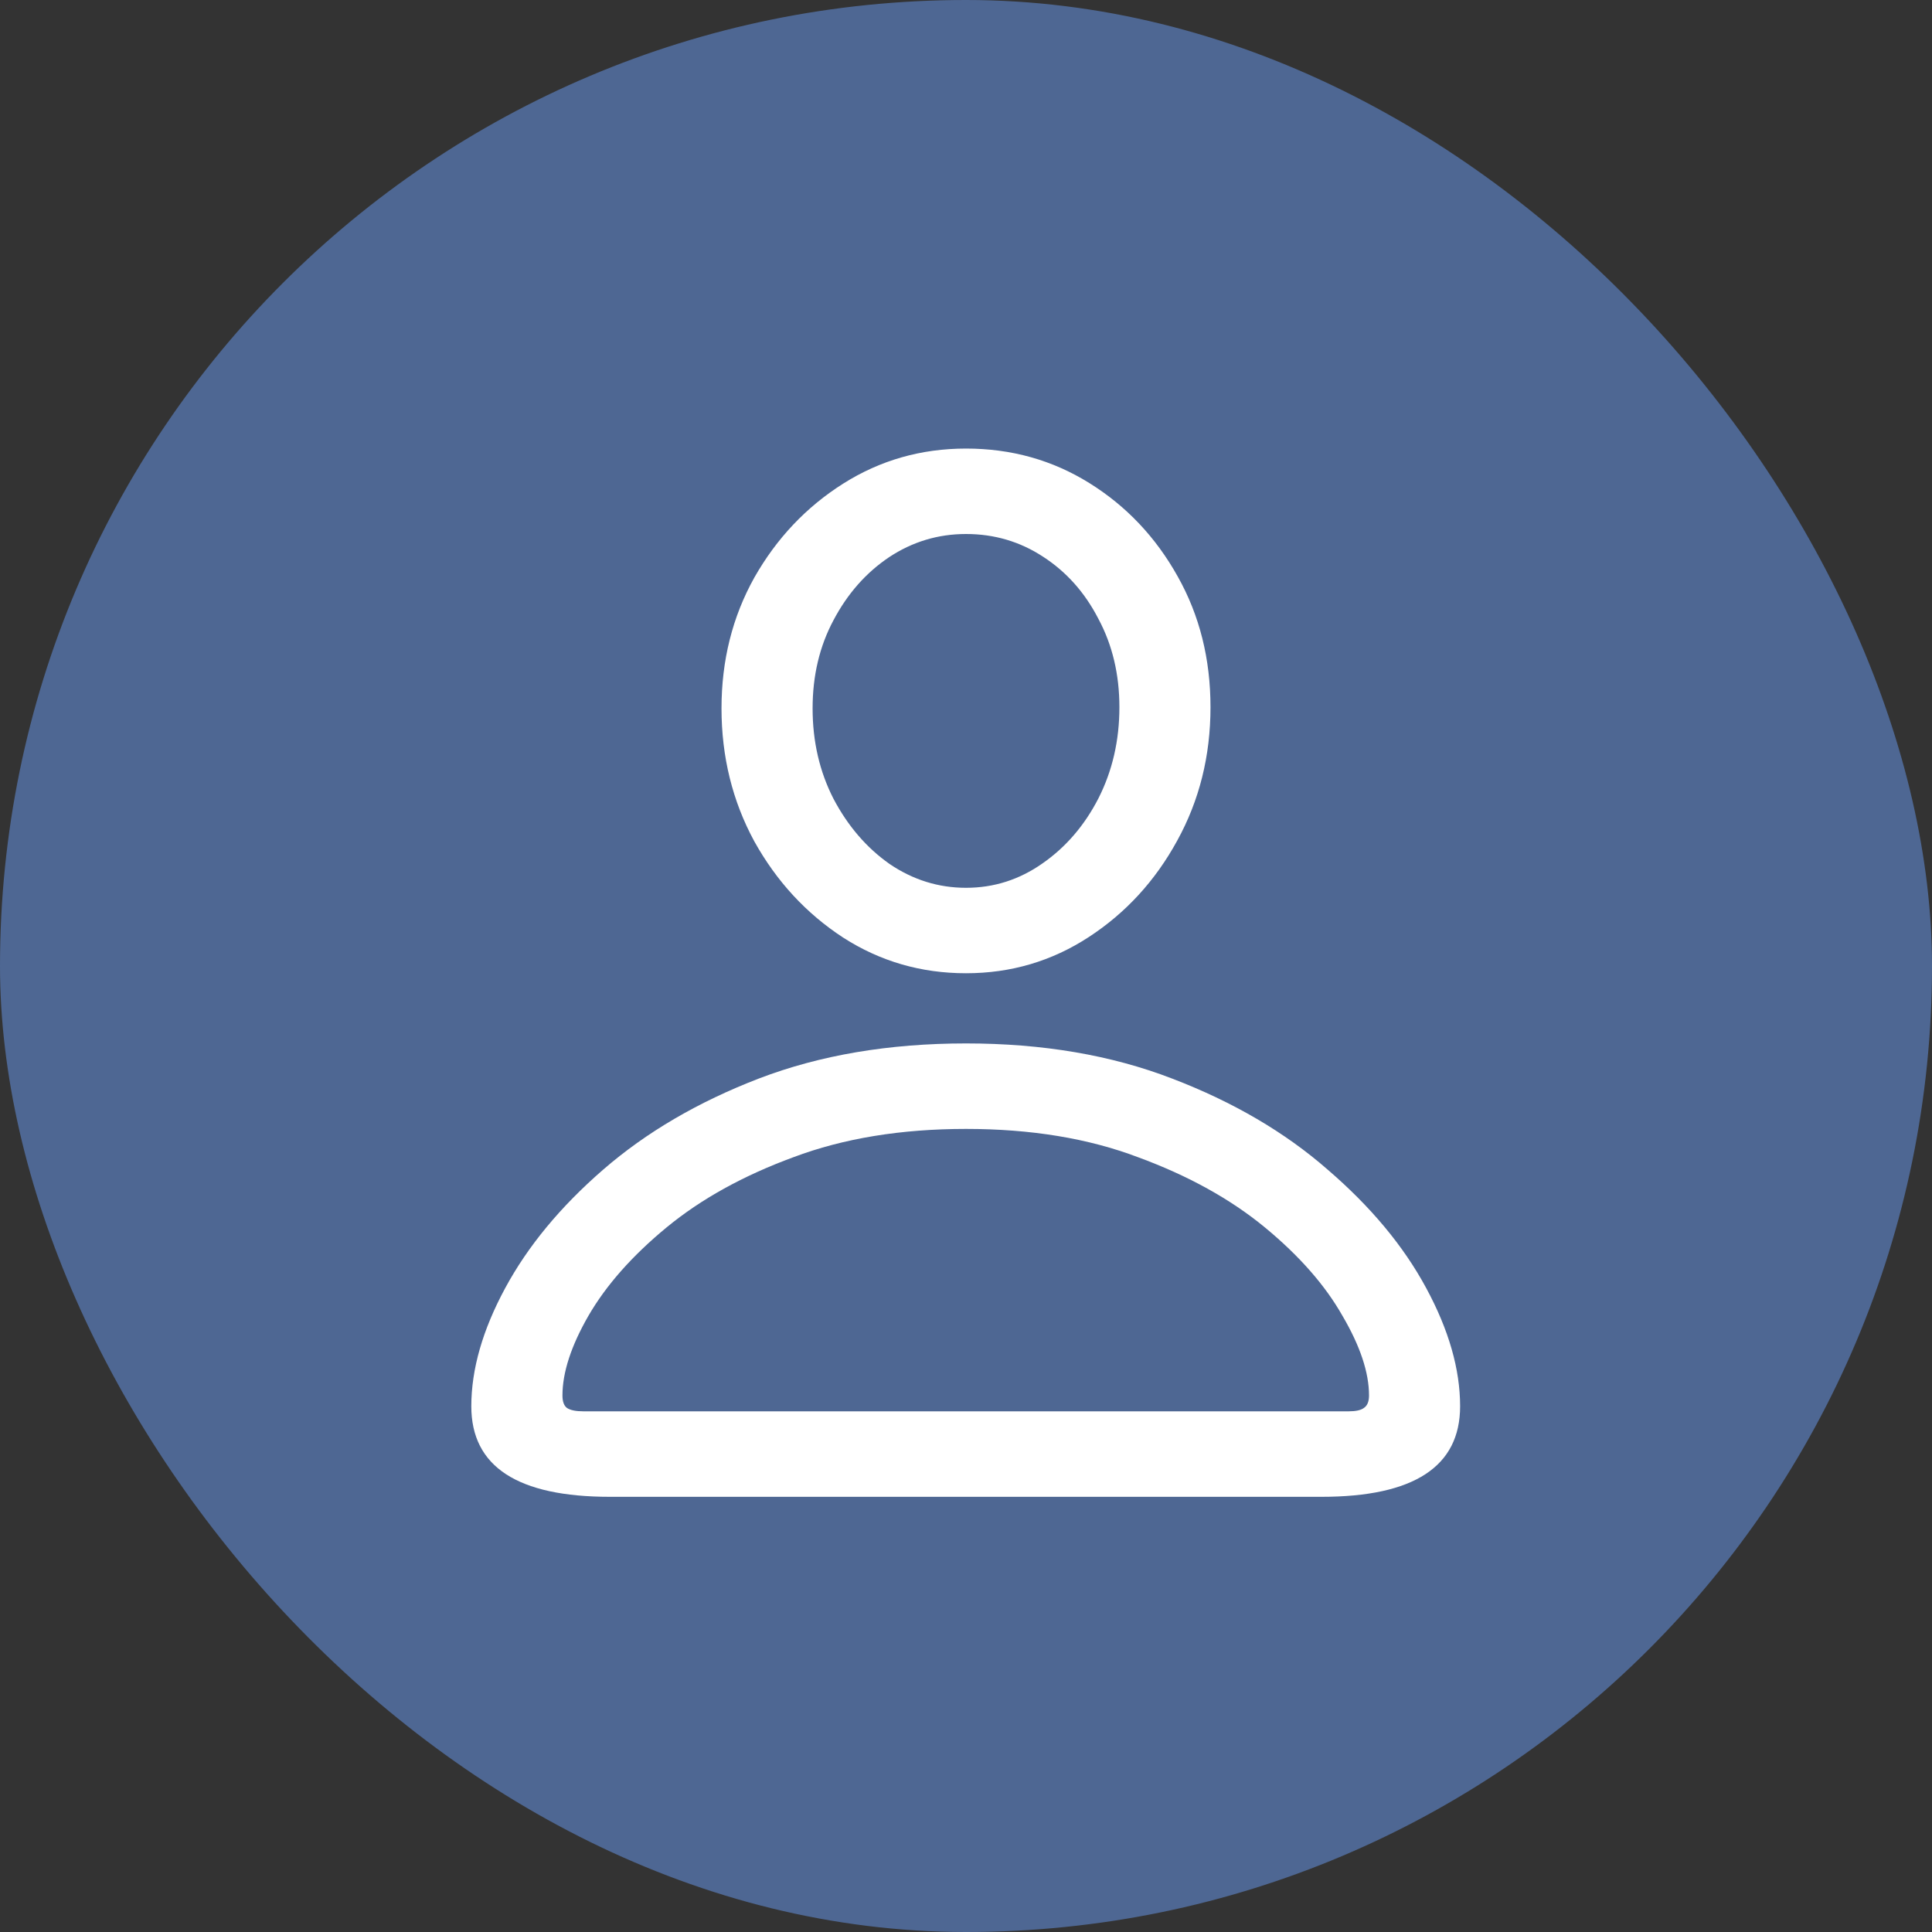
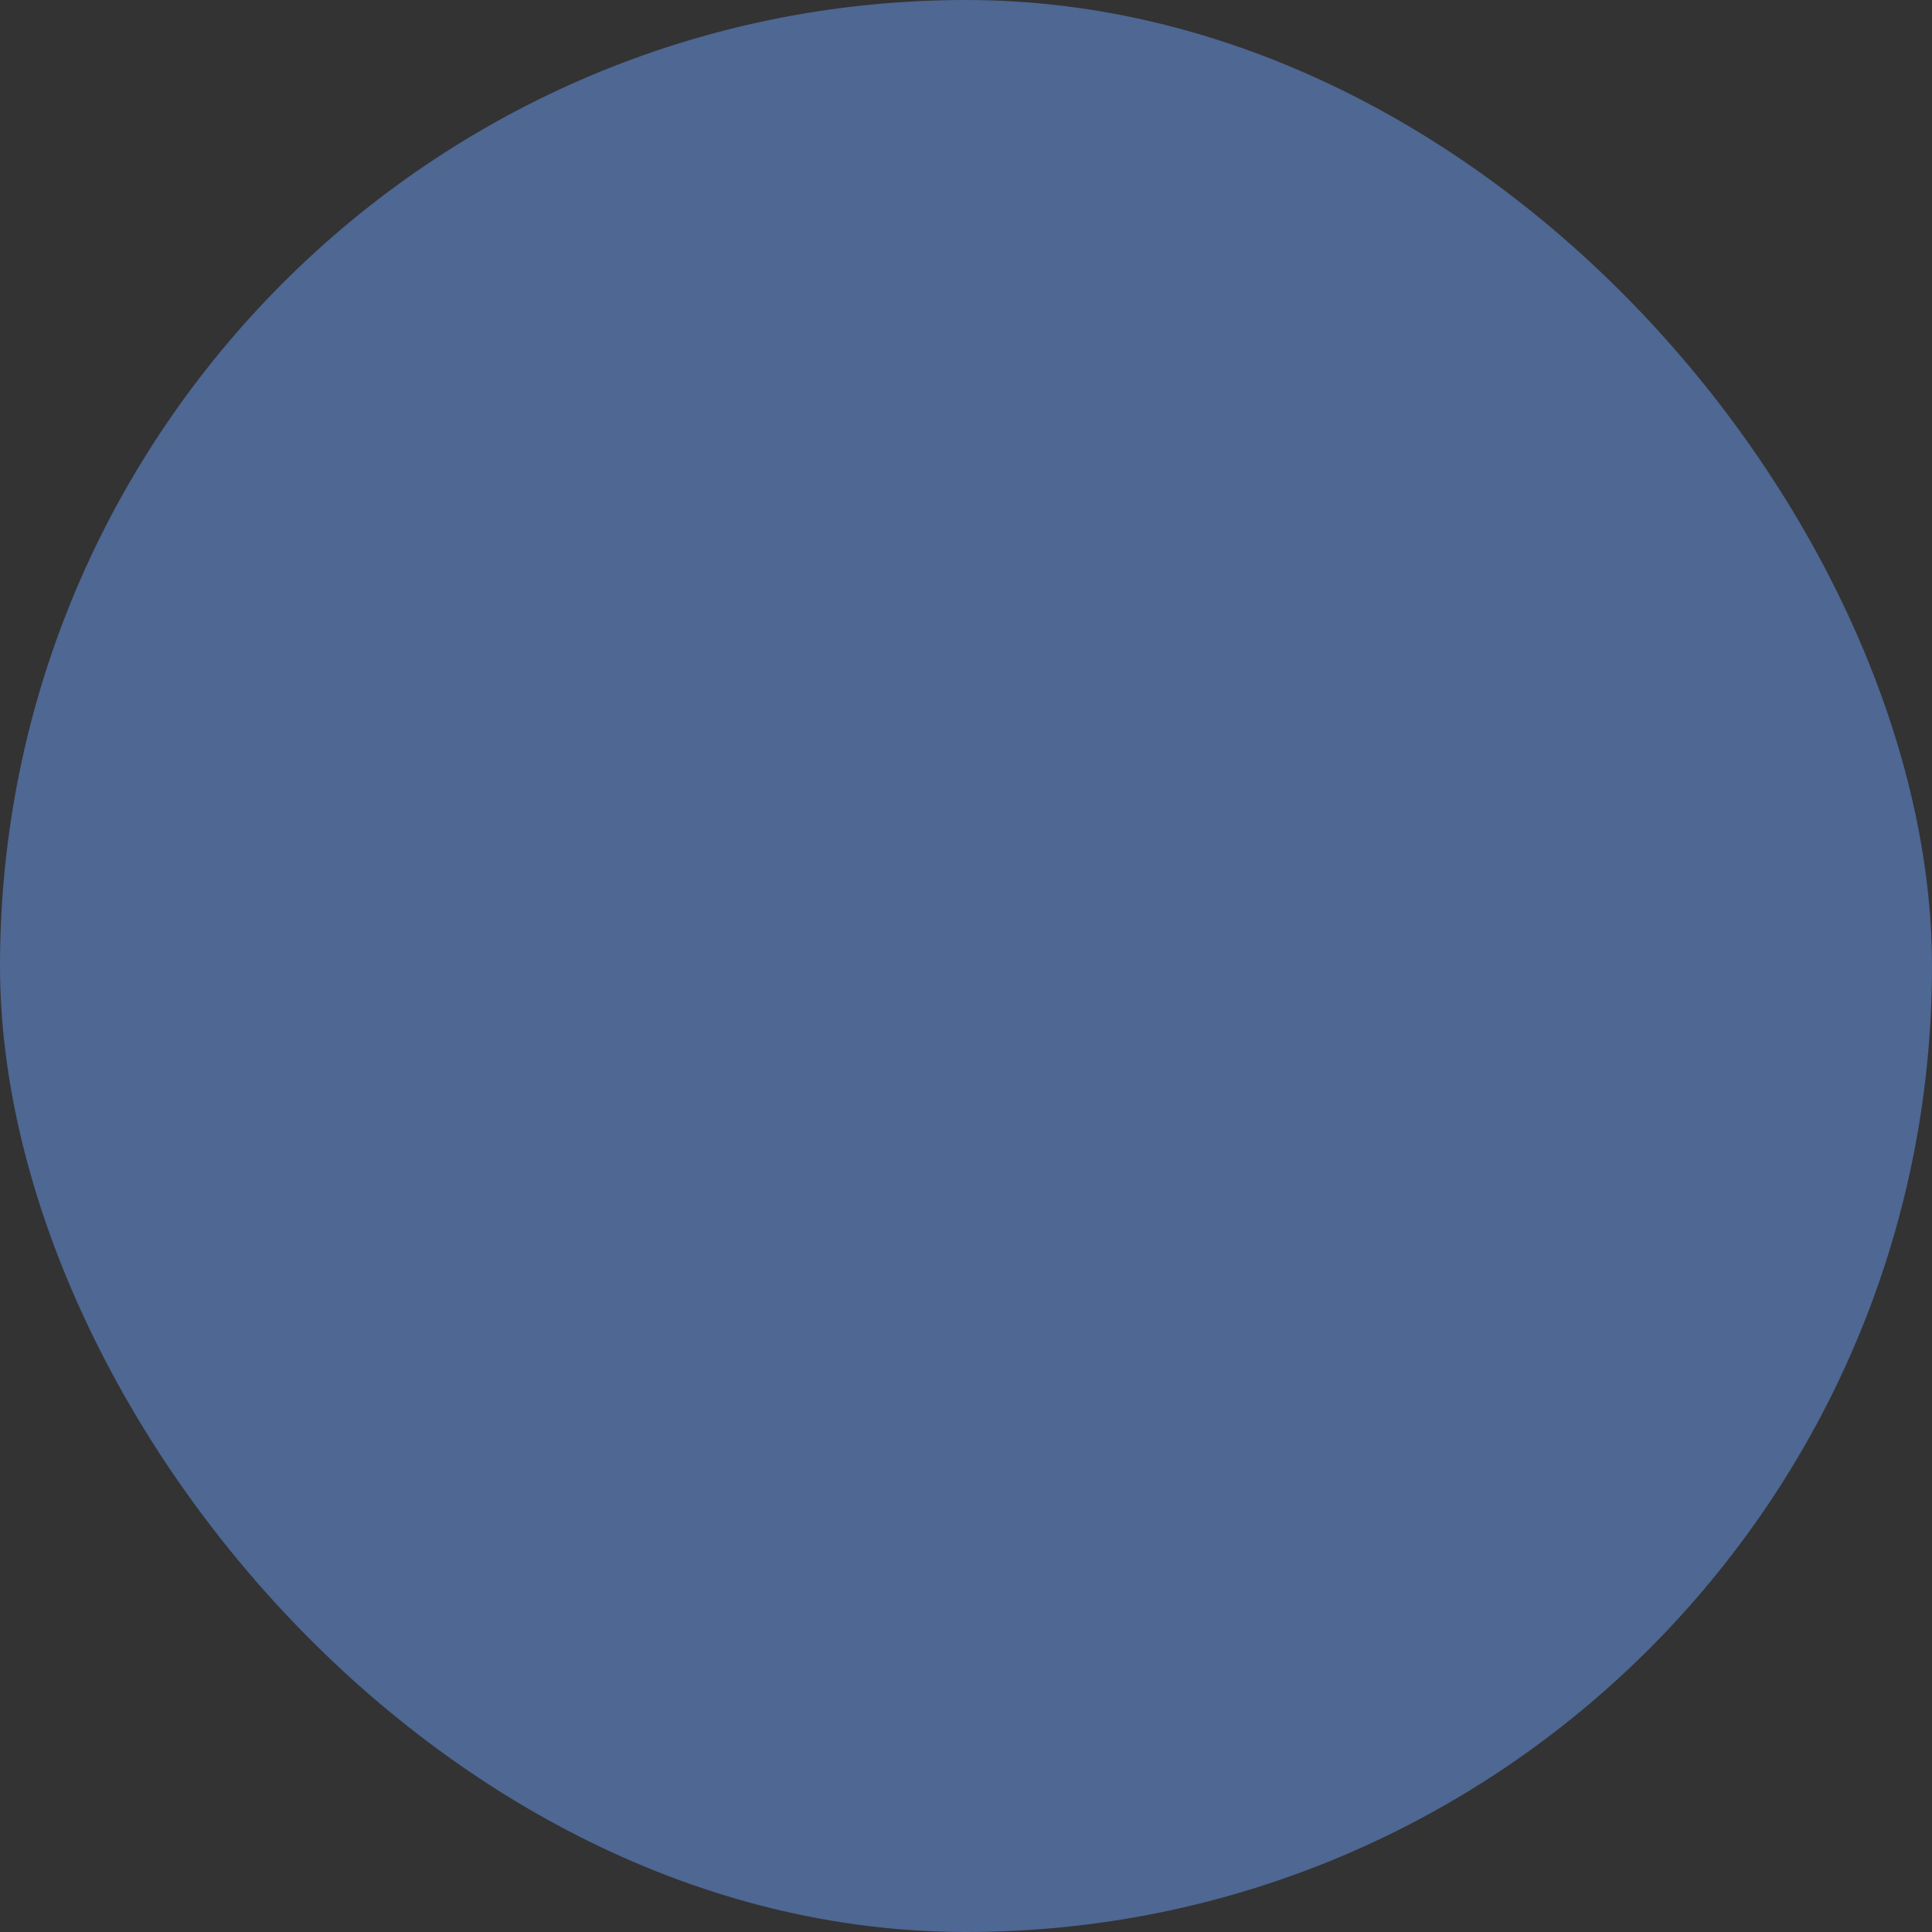
<svg xmlns="http://www.w3.org/2000/svg" width="40" height="40" viewBox="0 0 40 40" fill="none">
  <rect x="0" y="0" width="40" height="40" fill="#333333" stroke="none" />
  <rect width="40" height="40" rx="20" fill="#4E6793" />
-   <path d="M12.629 30.99C10.715 30.99 9.758 30.365 9.758 29.115C9.758 28.349 9.992 27.533 10.461 26.666C10.93 25.798 11.605 24.982 12.488 24.216C13.379 23.443 14.453 22.814 15.711 22.33C16.977 21.845 18.406 21.603 20 21.603C21.586 21.603 23.008 21.845 24.266 22.33C25.531 22.814 26.605 23.443 27.488 24.216C28.379 24.982 29.059 25.798 29.527 26.666C29.996 27.533 30.23 28.349 30.23 29.115C30.23 30.365 29.273 30.99 27.359 30.99H12.629ZM12.078 29.22H27.922C28.07 29.22 28.176 29.197 28.238 29.15C28.309 29.103 28.344 29.017 28.344 28.892C28.344 28.416 28.16 27.865 27.793 27.24C27.434 26.607 26.898 25.998 26.188 25.412C25.477 24.826 24.602 24.341 23.562 23.959C22.531 23.568 21.344 23.373 20 23.373C18.656 23.373 17.465 23.568 16.426 23.959C15.387 24.341 14.512 24.826 13.801 25.412C13.09 25.998 12.551 26.607 12.184 27.24C11.824 27.865 11.645 28.416 11.645 28.892C11.645 29.017 11.676 29.103 11.738 29.15C11.809 29.197 11.922 29.22 12.078 29.22ZM20 20.15C19.07 20.15 18.223 19.904 17.457 19.412C16.691 18.912 16.078 18.248 15.617 17.419C15.164 16.584 14.938 15.666 14.938 14.666C14.938 13.673 15.164 12.771 15.617 11.959C16.078 11.146 16.691 10.498 17.457 10.013C18.223 9.529 19.07 9.287 20 9.287C20.938 9.287 21.789 9.525 22.555 10.002C23.32 10.478 23.93 11.123 24.383 11.935C24.836 12.74 25.062 13.642 25.062 14.642C25.062 15.65 24.832 16.572 24.371 17.408C23.918 18.236 23.309 18.9 22.543 19.4C21.777 19.9 20.93 20.15 20 20.15ZM20 18.381C20.578 18.381 21.105 18.212 21.582 17.877C22.066 17.541 22.453 17.091 22.742 16.529C23.031 15.959 23.176 15.33 23.176 14.642C23.176 13.963 23.031 13.353 22.742 12.814C22.461 12.267 22.078 11.838 21.594 11.525C21.117 11.213 20.586 11.056 20 11.056C19.422 11.056 18.891 11.216 18.406 11.537C17.93 11.857 17.547 12.291 17.258 12.838C16.969 13.377 16.824 13.986 16.824 14.666C16.824 15.353 16.969 15.978 17.258 16.541C17.555 17.103 17.941 17.552 18.418 17.888C18.902 18.216 19.43 18.381 20 18.381Z" fill="white" />
</svg>